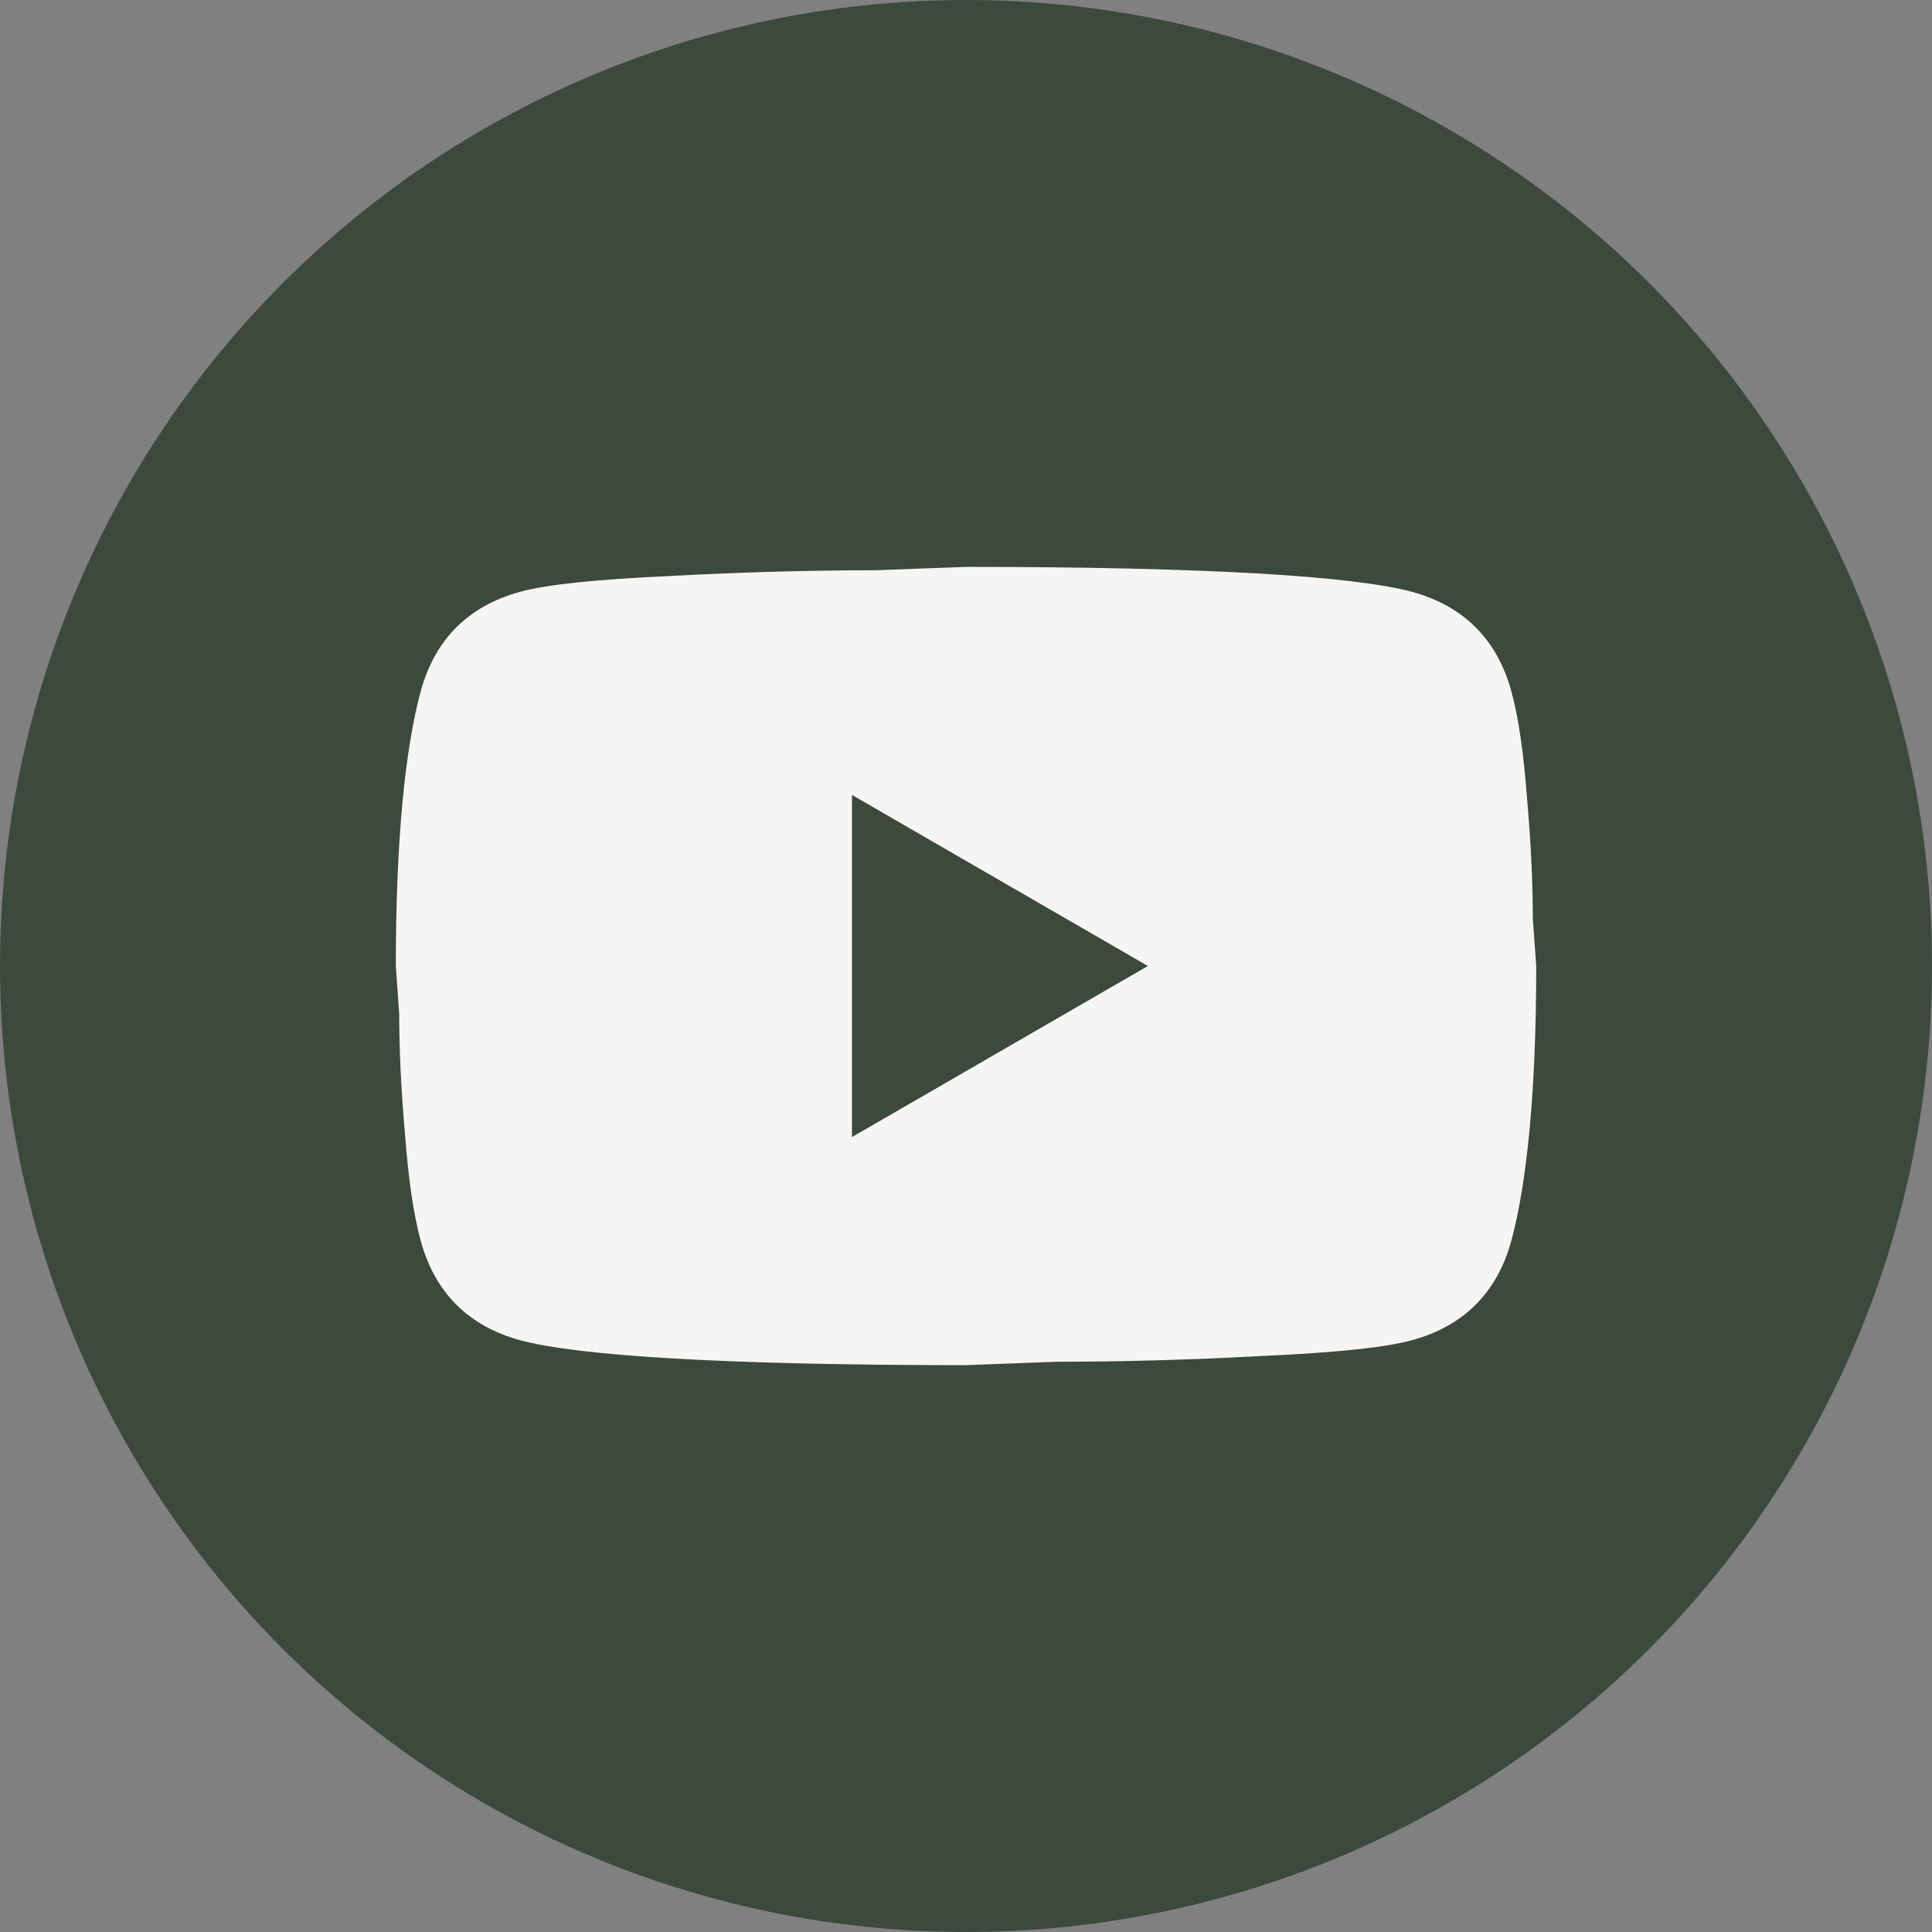
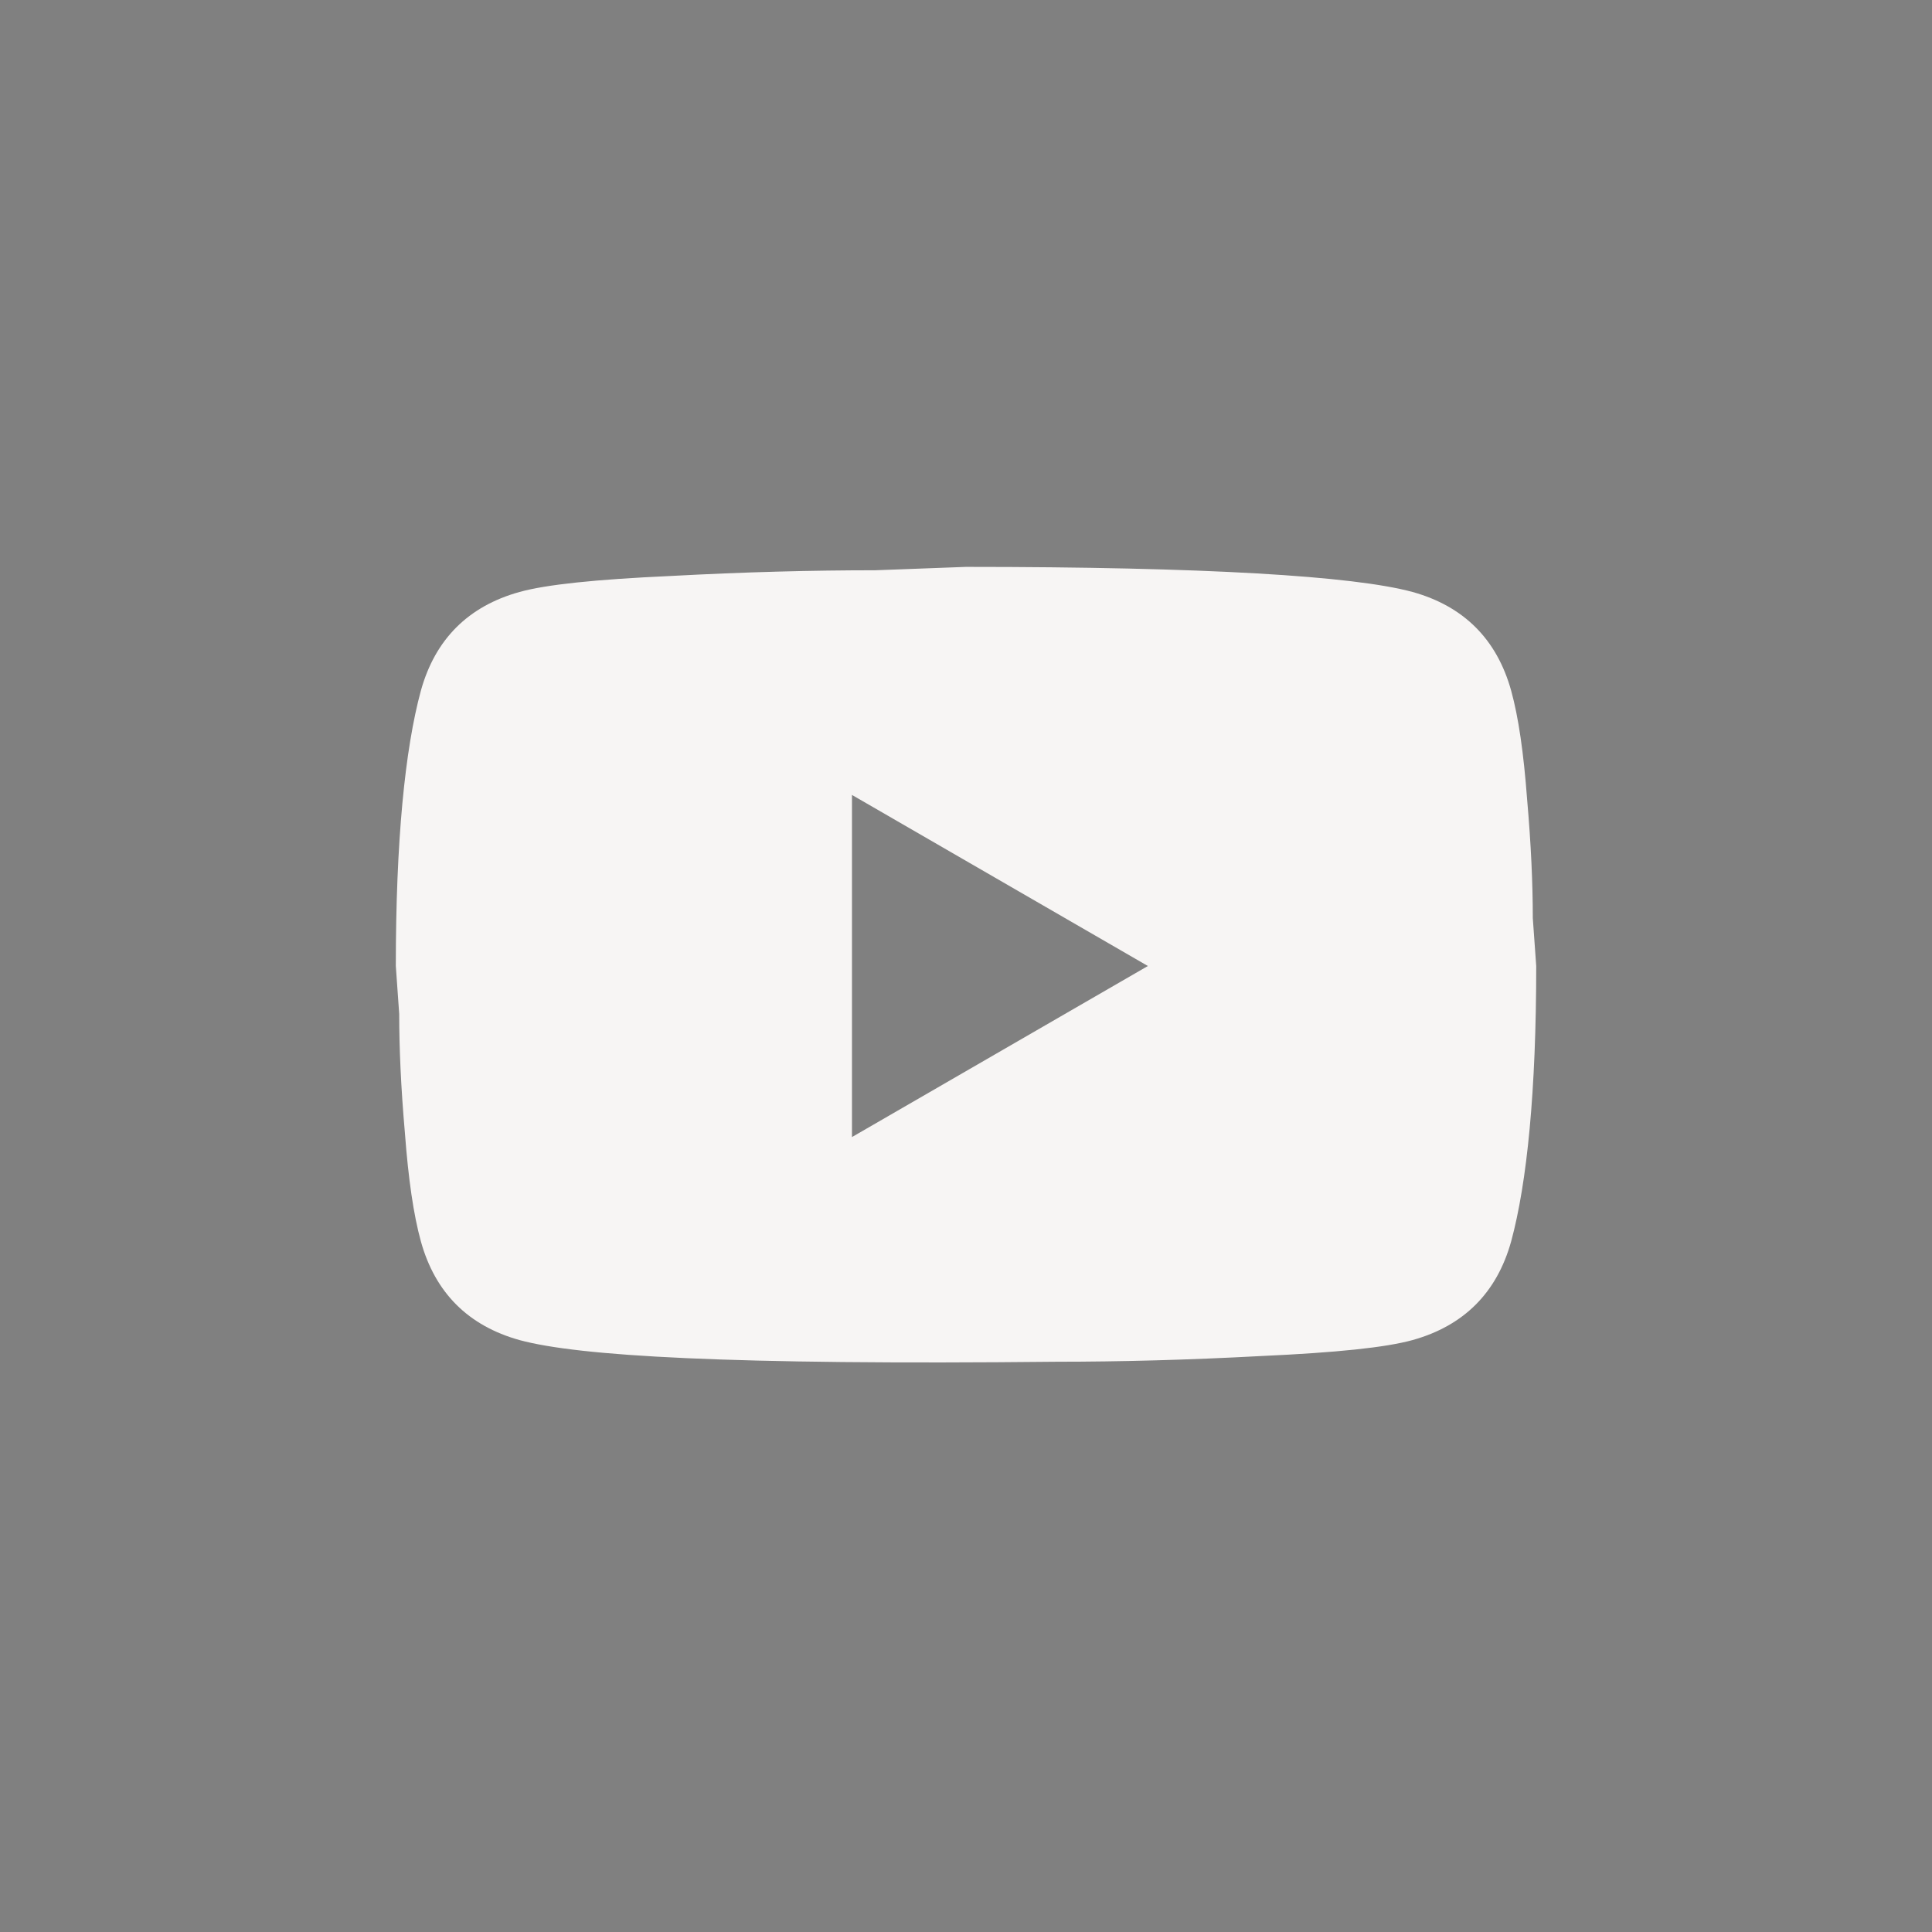
<svg xmlns="http://www.w3.org/2000/svg" width="48" height="48" viewBox="0 0 48 48" fill="none">
  <rect x="0" y="0" width="48" height="48" fill="#808080" stroke="none" />
-   <circle cx="24" cy="24" r="24" fill="#3C493D" />
-   <path d="M21.167 28.25L28.519 24L21.167 19.75V28.25ZM37.544 17.158C37.728 17.823 37.855 18.716 37.94 19.849C38.039 20.983 38.082 21.96 38.082 22.81L38.167 24C38.167 27.103 37.94 29.384 37.544 30.843C37.189 32.118 36.368 32.939 35.093 33.294C34.427 33.478 33.209 33.605 31.338 33.69C29.497 33.789 27.811 33.832 26.253 33.832L24 33.917C18.064 33.917 14.367 33.69 12.908 33.294C11.633 32.939 10.811 32.118 10.457 30.843C10.273 30.177 10.145 29.284 10.06 28.151C9.961 27.018 9.918 26.04 9.918 25.19L9.834 24C9.834 20.898 10.06 18.617 10.457 17.158C10.811 15.883 11.633 15.061 12.908 14.707C13.573 14.523 14.792 14.395 16.662 14.31C18.503 14.211 20.189 14.168 21.748 14.168L24 14.084C29.936 14.084 33.633 14.31 35.093 14.707C36.368 15.061 37.189 15.883 37.544 17.158Z" fill="#F7F5F4" />
+   <path d="M21.167 28.25L28.519 24L21.167 19.75V28.25ZM37.544 17.158C37.728 17.823 37.855 18.716 37.94 19.849C38.039 20.983 38.082 21.96 38.082 22.81L38.167 24C38.167 27.103 37.94 29.384 37.544 30.843C37.189 32.118 36.368 32.939 35.093 33.294C34.427 33.478 33.209 33.605 31.338 33.69C29.497 33.789 27.811 33.832 26.253 33.832C18.064 33.917 14.367 33.69 12.908 33.294C11.633 32.939 10.811 32.118 10.457 30.843C10.273 30.177 10.145 29.284 10.06 28.151C9.961 27.018 9.918 26.04 9.918 25.19L9.834 24C9.834 20.898 10.06 18.617 10.457 17.158C10.811 15.883 11.633 15.061 12.908 14.707C13.573 14.523 14.792 14.395 16.662 14.31C18.503 14.211 20.189 14.168 21.748 14.168L24 14.084C29.936 14.084 33.633 14.31 35.093 14.707C36.368 15.061 37.189 15.883 37.544 17.158Z" fill="#F7F5F4" />
</svg>